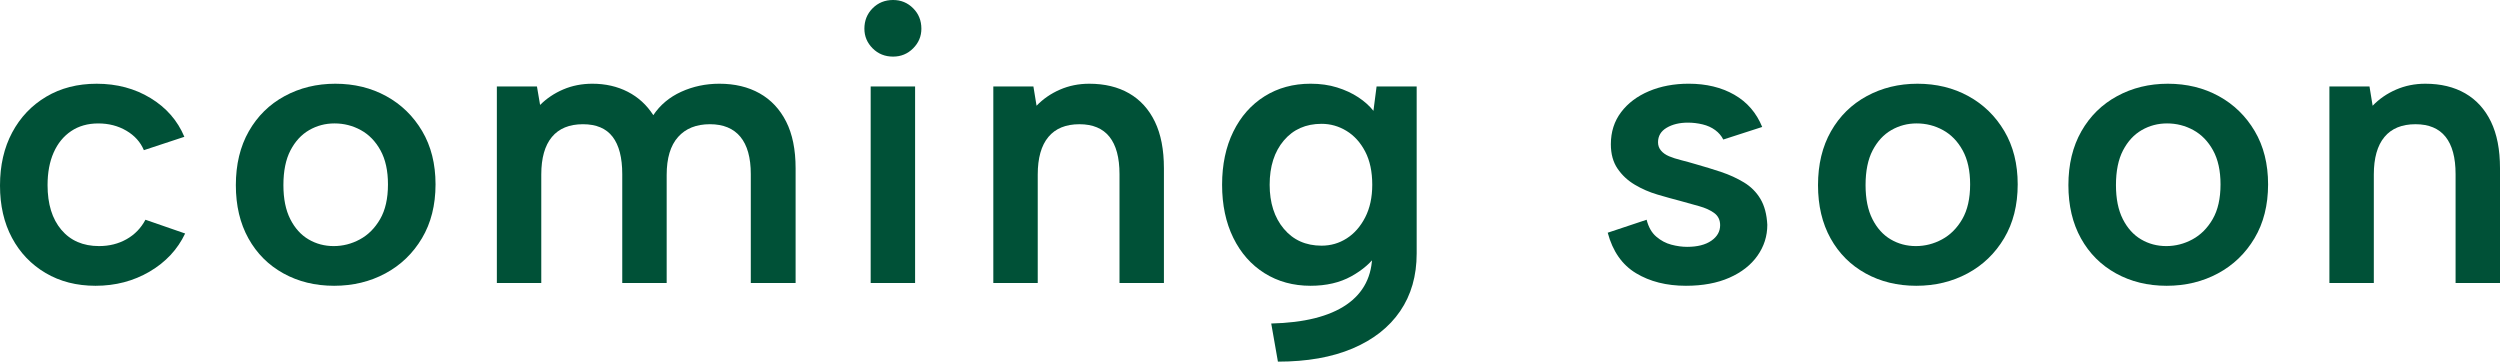
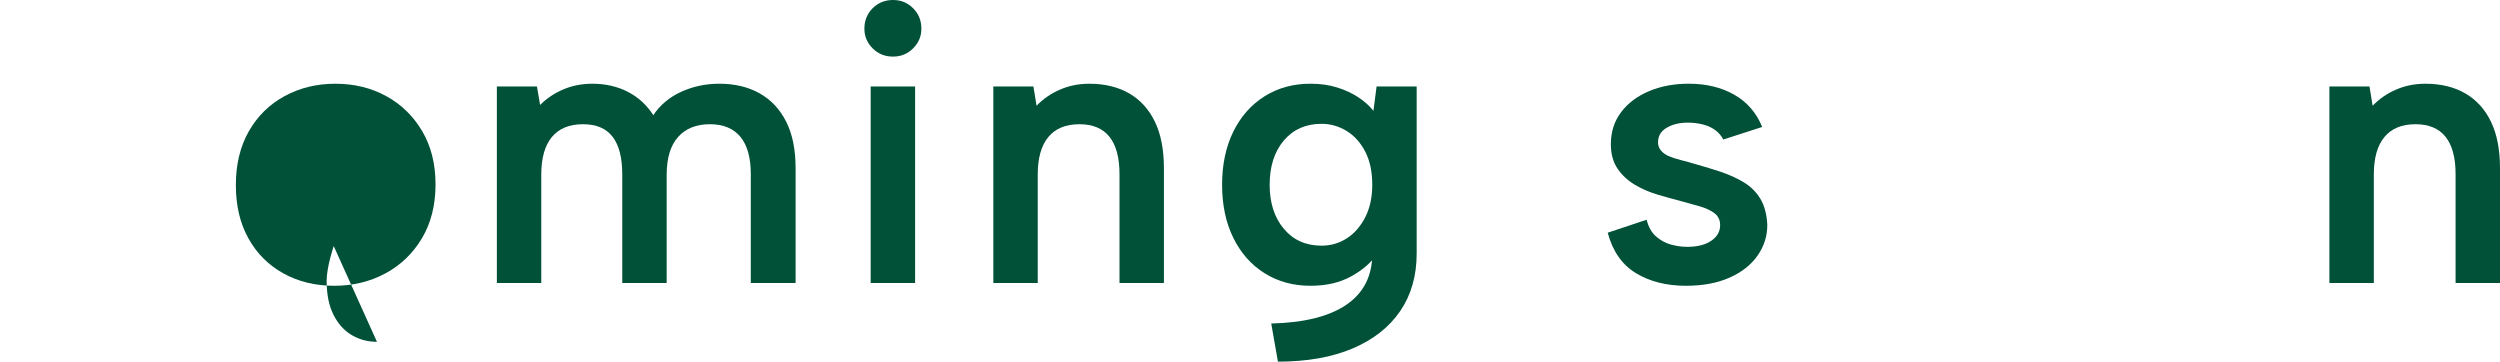
<svg xmlns="http://www.w3.org/2000/svg" id="_レイヤー_2" viewBox="0 0 330.715 47.841">
  <defs>
    <style>.cls-1{fill:#005137;stroke-width:0px;}</style>
  </defs>
  <g id="_レイヤー_1-2">
-     <path class="cls-1" d="M12.636,37.805c-2.496,0-4.698-.563-6.604-1.69-1.907-1.126-3.389-2.678-4.446-4.654-1.058-1.976-1.586-4.28-1.586-6.916,0-2.669.537-5.009,1.612-7.02,1.074-2.01,2.574-3.588,4.498-4.732,1.924-1.144,4.151-1.716,6.682-1.716,2.669,0,5.044.633,7.124,1.898s3.57,2.973,4.472,5.122l-5.356,1.768c-.451-1.074-1.222-1.932-2.314-2.574-1.092-.641-2.332-.962-3.718-.962s-2.583.338-3.588,1.015c-1.006.676-1.777,1.62-2.314,2.834-.538,1.214-.806,2.651-.806,4.315,0,2.496.606,4.464,1.82,5.902,1.213,1.438,2.877,2.158,4.992,2.158,1.352,0,2.565-.304,3.64-.91,1.074-.606,1.906-1.464,2.496-2.574l5.252,1.82c-1.006,2.114-2.574,3.796-4.706,5.044-2.132,1.248-4.516,1.872-7.15,1.872Z" />
-     <path class="cls-1" d="M44.199,37.805c-2.496,0-4.732-.546-6.708-1.639-1.976-1.092-3.519-2.634-4.628-4.628-1.11-1.993-1.664-4.342-1.664-7.046,0-2.738.572-5.113,1.716-7.124,1.144-2.01,2.721-3.562,4.732-4.653,2.01-1.093,4.246-1.639,6.708-1.639,2.496,0,4.74.546,6.734,1.639,1.993,1.092,3.579,2.635,4.758,4.628,1.178,1.993,1.768,4.342,1.768,7.046,0,2.738-.598,5.113-1.794,7.124-1.196,2.011-2.808,3.562-4.836,4.653-2.028,1.093-4.29,1.639-6.786,1.639ZM44.147,32.553c1.213,0,2.366-.294,3.458-.885,1.092-.589,1.984-1.481,2.678-2.678.693-1.196,1.04-2.729,1.04-4.602,0-1.803-.33-3.302-.988-4.498-.659-1.196-1.526-2.088-2.6-2.678-1.075-.59-2.236-.885-3.484-.885-1.214,0-2.332.295-3.354.885-1.023.59-1.846,1.481-2.47,2.678s-.936,2.729-.936,4.602c0,1.803.303,3.302.91,4.498.606,1.196,1.412,2.089,2.418,2.678,1.005.591,2.114.885,3.328.885Z" />
+     <path class="cls-1" d="M44.199,37.805c-2.496,0-4.732-.546-6.708-1.639-1.976-1.092-3.519-2.634-4.628-4.628-1.11-1.993-1.664-4.342-1.664-7.046,0-2.738.572-5.113,1.716-7.124,1.144-2.01,2.721-3.562,4.732-4.653,2.01-1.093,4.246-1.639,6.708-1.639,2.496,0,4.74.546,6.734,1.639,1.993,1.092,3.579,2.635,4.758,4.628,1.178,1.993,1.768,4.342,1.768,7.046,0,2.738-.598,5.113-1.794,7.124-1.196,2.011-2.808,3.562-4.836,4.653-2.028,1.093-4.29,1.639-6.786,1.639ZM44.147,32.553s-.936,2.729-.936,4.602c0,1.803.303,3.302.91,4.498.606,1.196,1.412,2.089,2.418,2.678,1.005.591,2.114.885,3.328.885Z" />
    <path class="cls-1" d="M65.727,11.44h5.304l.416,2.444c.866-.866,1.889-1.552,3.068-2.055,1.178-.502,2.461-.754,3.848-.754,1.733,0,3.293.356,4.68,1.066,1.386.711,2.513,1.742,3.38,3.094.901-1.352,2.132-2.383,3.692-3.094,1.56-.71,3.241-1.066,5.044-1.066,2.045,0,3.822.425,5.33,1.274,1.508.85,2.678,2.098,3.51,3.744s1.248,3.7,1.248,6.162v15.184h-5.928v-14.404c0-2.184-.46-3.83-1.378-4.939-.919-1.109-2.262-1.664-4.03-1.664-1.803,0-3.207.563-4.212,1.689-1.006,1.127-1.508,2.8-1.508,5.019v14.3h-5.876v-14.404c0-2.184-.425-3.83-1.274-4.939-.85-1.109-2.158-1.664-3.926-1.664-1.803,0-3.172.563-4.108,1.689-.936,1.127-1.404,2.782-1.404,4.967v14.352h-5.876V11.44Z" />
    <path class="cls-1" d="M118.142,7.488c-1.075,0-1.976-.364-2.704-1.092-.728-.729-1.092-1.594-1.092-2.6,0-1.074.364-1.977,1.092-2.704.728-.729,1.629-1.093,2.704-1.093,1.04,0,1.924.364,2.652,1.093.728.728,1.092,1.63,1.092,2.704,0,1.006-.364,1.871-1.092,2.6-.728.728-1.612,1.092-2.652,1.092ZM115.178,11.44h5.876v26h-5.876V11.44Z" />
    <path class="cls-1" d="M131.402,11.44h5.304l.416,2.548c.866-.901,1.898-1.612,3.094-2.132,1.196-.52,2.487-.78,3.874-.78,2.045,0,3.804.425,5.278,1.274,1.473.85,2.608,2.098,3.406,3.744.797,1.646,1.196,3.7,1.196,6.162v15.184h-5.876v-14.404c0-2.184-.442-3.83-1.326-4.939-.884-1.109-2.21-1.664-3.978-1.664-1.803,0-3.172.563-4.108,1.689-.936,1.127-1.404,2.782-1.404,4.967v14.352h-5.876V11.44Z" />
    <path class="cls-1" d="M182.102,11.44h5.304v22.1c0,2.947-.728,5.486-2.184,7.618-1.456,2.132-3.554,3.778-6.292,4.94-2.739,1.161-6.032,1.742-9.88,1.742l-.884-5.044c4.368-.104,7.687-.937,9.958-2.496,2.27-1.561,3.406-3.796,3.406-6.708v-.053h.676c-.798,1.18-1.95,2.185-3.458,3.017-1.508.832-3.302,1.248-5.382,1.248-2.288,0-4.316-.555-6.084-1.664-1.768-1.109-3.146-2.669-4.134-4.681-.988-2.01-1.482-4.35-1.482-7.02s.494-5.009,1.482-7.02,2.366-3.57,4.134-4.681c1.768-1.108,3.796-1.664,6.084-1.664,1.282,0,2.452.165,3.51.494,1.057.33,1.993.763,2.808,1.3.814.538,1.482,1.136,2.002,1.794l.416-3.224ZM167.958,24.44c0,2.392.624,4.334,1.872,5.824s2.912,2.235,4.992,2.235c1.213,0,2.322-.319,3.328-.962,1.005-.641,1.82-1.567,2.444-2.781s.936-2.652.936-4.316c0-1.733-.312-3.198-.936-4.394-.624-1.196-1.448-2.106-2.47-2.73-1.023-.624-2.124-.936-3.302-.936-2.08,0-3.744.736-4.992,2.21s-1.872,3.424-1.872,5.85Z" />
    <path class="cls-1" d="M217.826,29.068c.242.971.667,1.716,1.274,2.236.606.52,1.274.876,2.002,1.065.728.191,1.421.286,2.08.286,1.352,0,2.418-.268,3.198-.806.78-.537,1.17-1.222,1.17-2.054,0-.693-.26-1.23-.78-1.612-.52-.381-1.188-.685-2.002-.91-.815-.225-1.656-.459-2.522-.702-.936-.242-1.933-.52-2.99-.832-1.058-.312-2.054-.745-2.99-1.3-.936-.554-1.699-1.265-2.288-2.132-.59-.866-.884-1.941-.884-3.225,0-1.629.45-3.042,1.352-4.237.901-1.196,2.132-2.123,3.692-2.782,1.56-.658,3.31-.988,5.252-.988,2.322,0,4.333.486,6.032,1.456,1.698.971,2.929,2.393,3.692,4.265l-5.148,1.663c-.243-.484-.598-.9-1.066-1.247-.468-.347-1.022-.599-1.664-.755-.642-.155-1.292-.233-1.95-.233-1.11,0-2.046.226-2.808.676-.763.451-1.144,1.092-1.144,1.924,0,.416.13.78.39,1.092.26.312.615.564,1.066.755.45.19.988.363,1.612.52s1.282.338,1.976.546c1.109.312,2.21.65,3.302,1.014,1.092.364,2.097.824,3.016,1.379.918.555,1.646,1.282,2.184,2.184.537.901.84,2.046.91,3.432,0,1.491-.434,2.853-1.3,4.082-.867,1.231-2.106,2.202-3.718,2.912-1.612.71-3.528,1.066-5.746,1.066-2.566,0-4.767-.555-6.604-1.664-1.838-1.109-3.086-2.895-3.744-5.356l5.148-1.716Z" />
-     <path class="cls-1" d="M253.497,37.805c-2.496,0-4.732-.546-6.708-1.639-1.976-1.092-3.519-2.634-4.628-4.628-1.11-1.993-1.664-4.342-1.664-7.046,0-2.738.572-5.113,1.716-7.124,1.144-2.01,2.721-3.562,4.732-4.653,2.01-1.093,4.246-1.639,6.708-1.639,2.496,0,4.74.546,6.734,1.639,1.993,1.092,3.579,2.635,4.758,4.628,1.178,1.993,1.768,4.342,1.768,7.046,0,2.738-.598,5.113-1.794,7.124-1.196,2.011-2.808,3.562-4.836,4.653-2.028,1.093-4.29,1.639-6.786,1.639ZM253.444,32.553c1.213,0,2.366-.294,3.458-.885,1.092-.589,1.984-1.481,2.678-2.678.693-1.196,1.04-2.729,1.04-4.602,0-1.803-.33-3.302-.988-4.498-.659-1.196-1.526-2.088-2.6-2.678-1.075-.59-2.236-.885-3.484-.885-1.214,0-2.332.295-3.354.885-1.023.59-1.846,1.481-2.47,2.678s-.936,2.729-.936,4.602c0,1.803.303,3.302.91,4.498.606,1.196,1.412,2.089,2.418,2.678,1.005.591,2.114.885,3.328.885Z" />
-     <path class="cls-1" d="M286.62,37.805c-2.496,0-4.732-.546-6.708-1.639-1.976-1.092-3.519-2.634-4.628-4.628-1.11-1.993-1.664-4.342-1.664-7.046,0-2.738.572-5.113,1.716-7.124,1.144-2.01,2.721-3.562,4.732-4.653,2.01-1.093,4.246-1.639,6.708-1.639,2.496,0,4.74.546,6.734,1.639,1.993,1.092,3.579,2.635,4.758,4.628,1.178,1.993,1.768,4.342,1.768,7.046,0,2.738-.598,5.113-1.794,7.124-1.196,2.011-2.808,3.562-4.836,4.653-2.028,1.093-4.29,1.639-6.786,1.639ZM286.568,32.553c1.213,0,2.366-.294,3.458-.885,1.092-.589,1.984-1.481,2.678-2.678.693-1.196,1.04-2.729,1.04-4.602,0-1.803-.33-3.302-.988-4.498-.659-1.196-1.526-2.088-2.6-2.678-1.075-.59-2.236-.885-3.484-.885-1.214,0-2.332.295-3.354.885-1.023.59-1.846,1.481-2.47,2.678s-.936,2.729-.936,4.602c0,1.803.303,3.302.91,4.498.606,1.196,1.412,2.089,2.418,2.678,1.005.591,2.114.885,3.328.885Z" />
    <path class="cls-1" d="M308.147,11.44h5.304l.416,2.548c.866-.901,1.898-1.612,3.094-2.132,1.196-.52,2.487-.78,3.874-.78,2.045,0,3.804.425,5.278,1.274,1.473.85,2.608,2.098,3.406,3.744.797,1.646,1.196,3.7,1.196,6.162v15.184h-5.876v-14.404c0-2.184-.442-3.83-1.326-4.939-.884-1.109-2.21-1.664-3.978-1.664-1.803,0-3.172.563-4.108,1.689-.936,1.127-1.404,2.782-1.404,4.967v14.352h-5.876V11.44Z" />
  </g>
</svg>